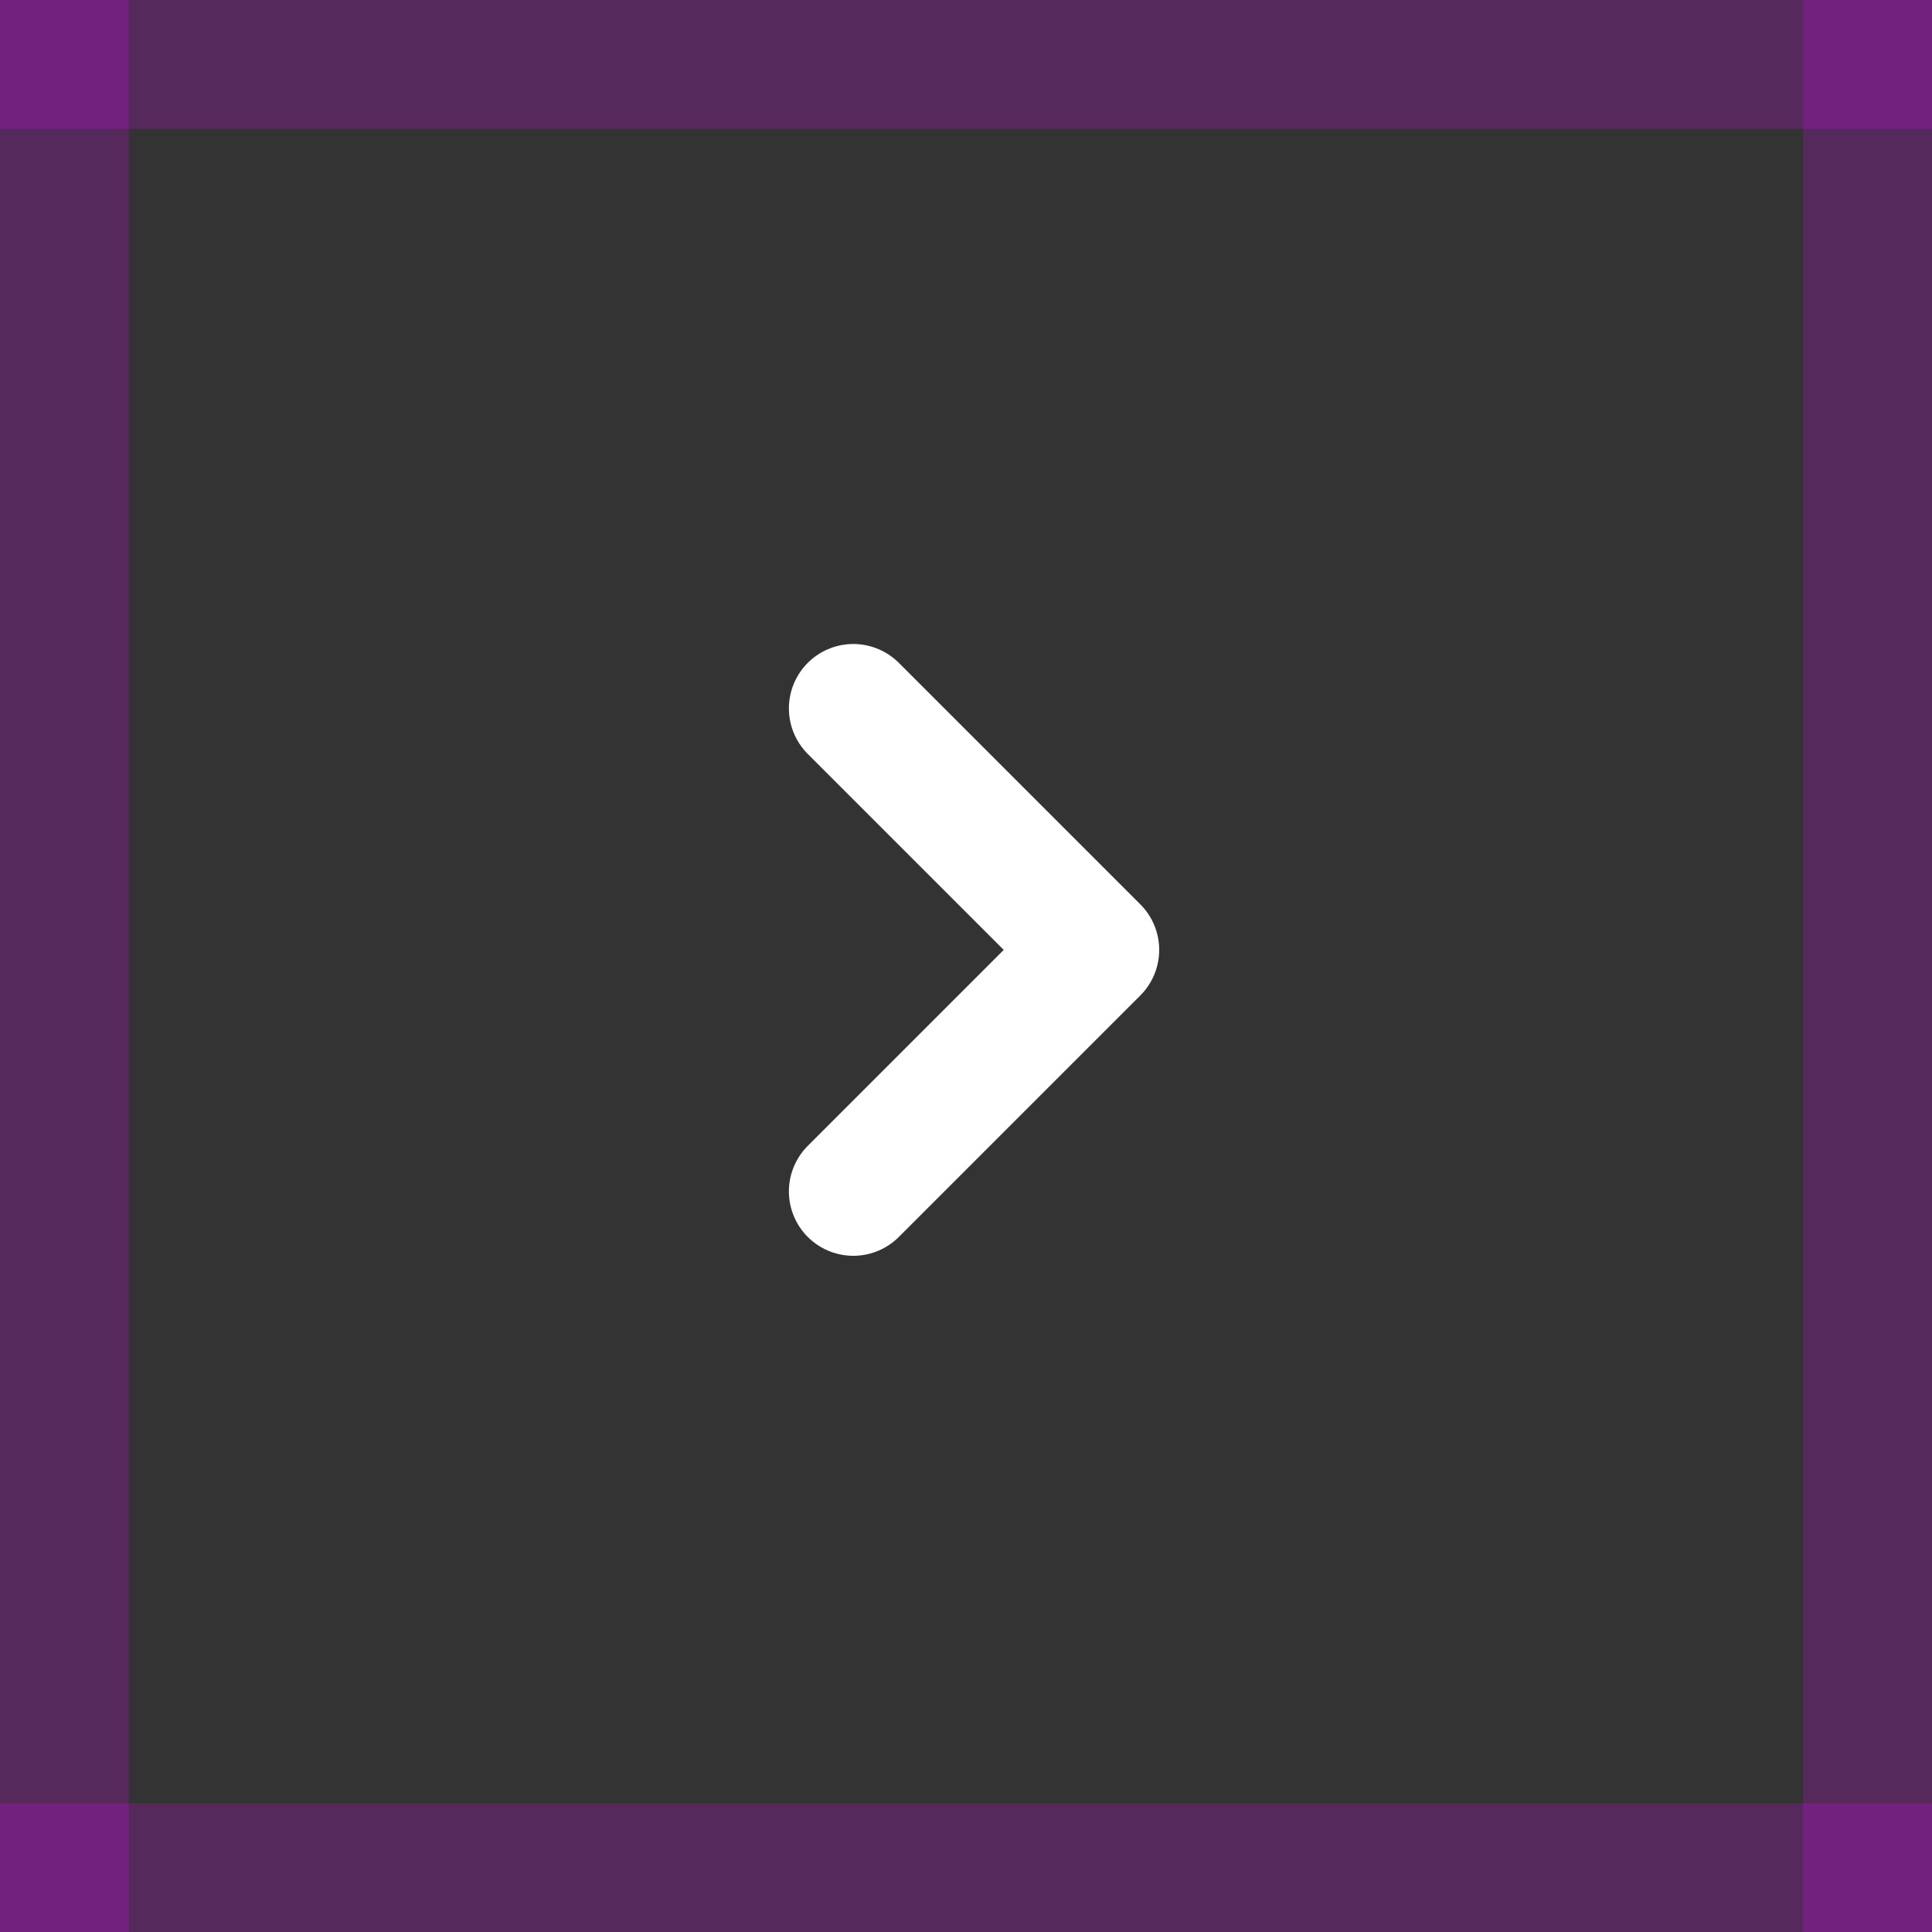
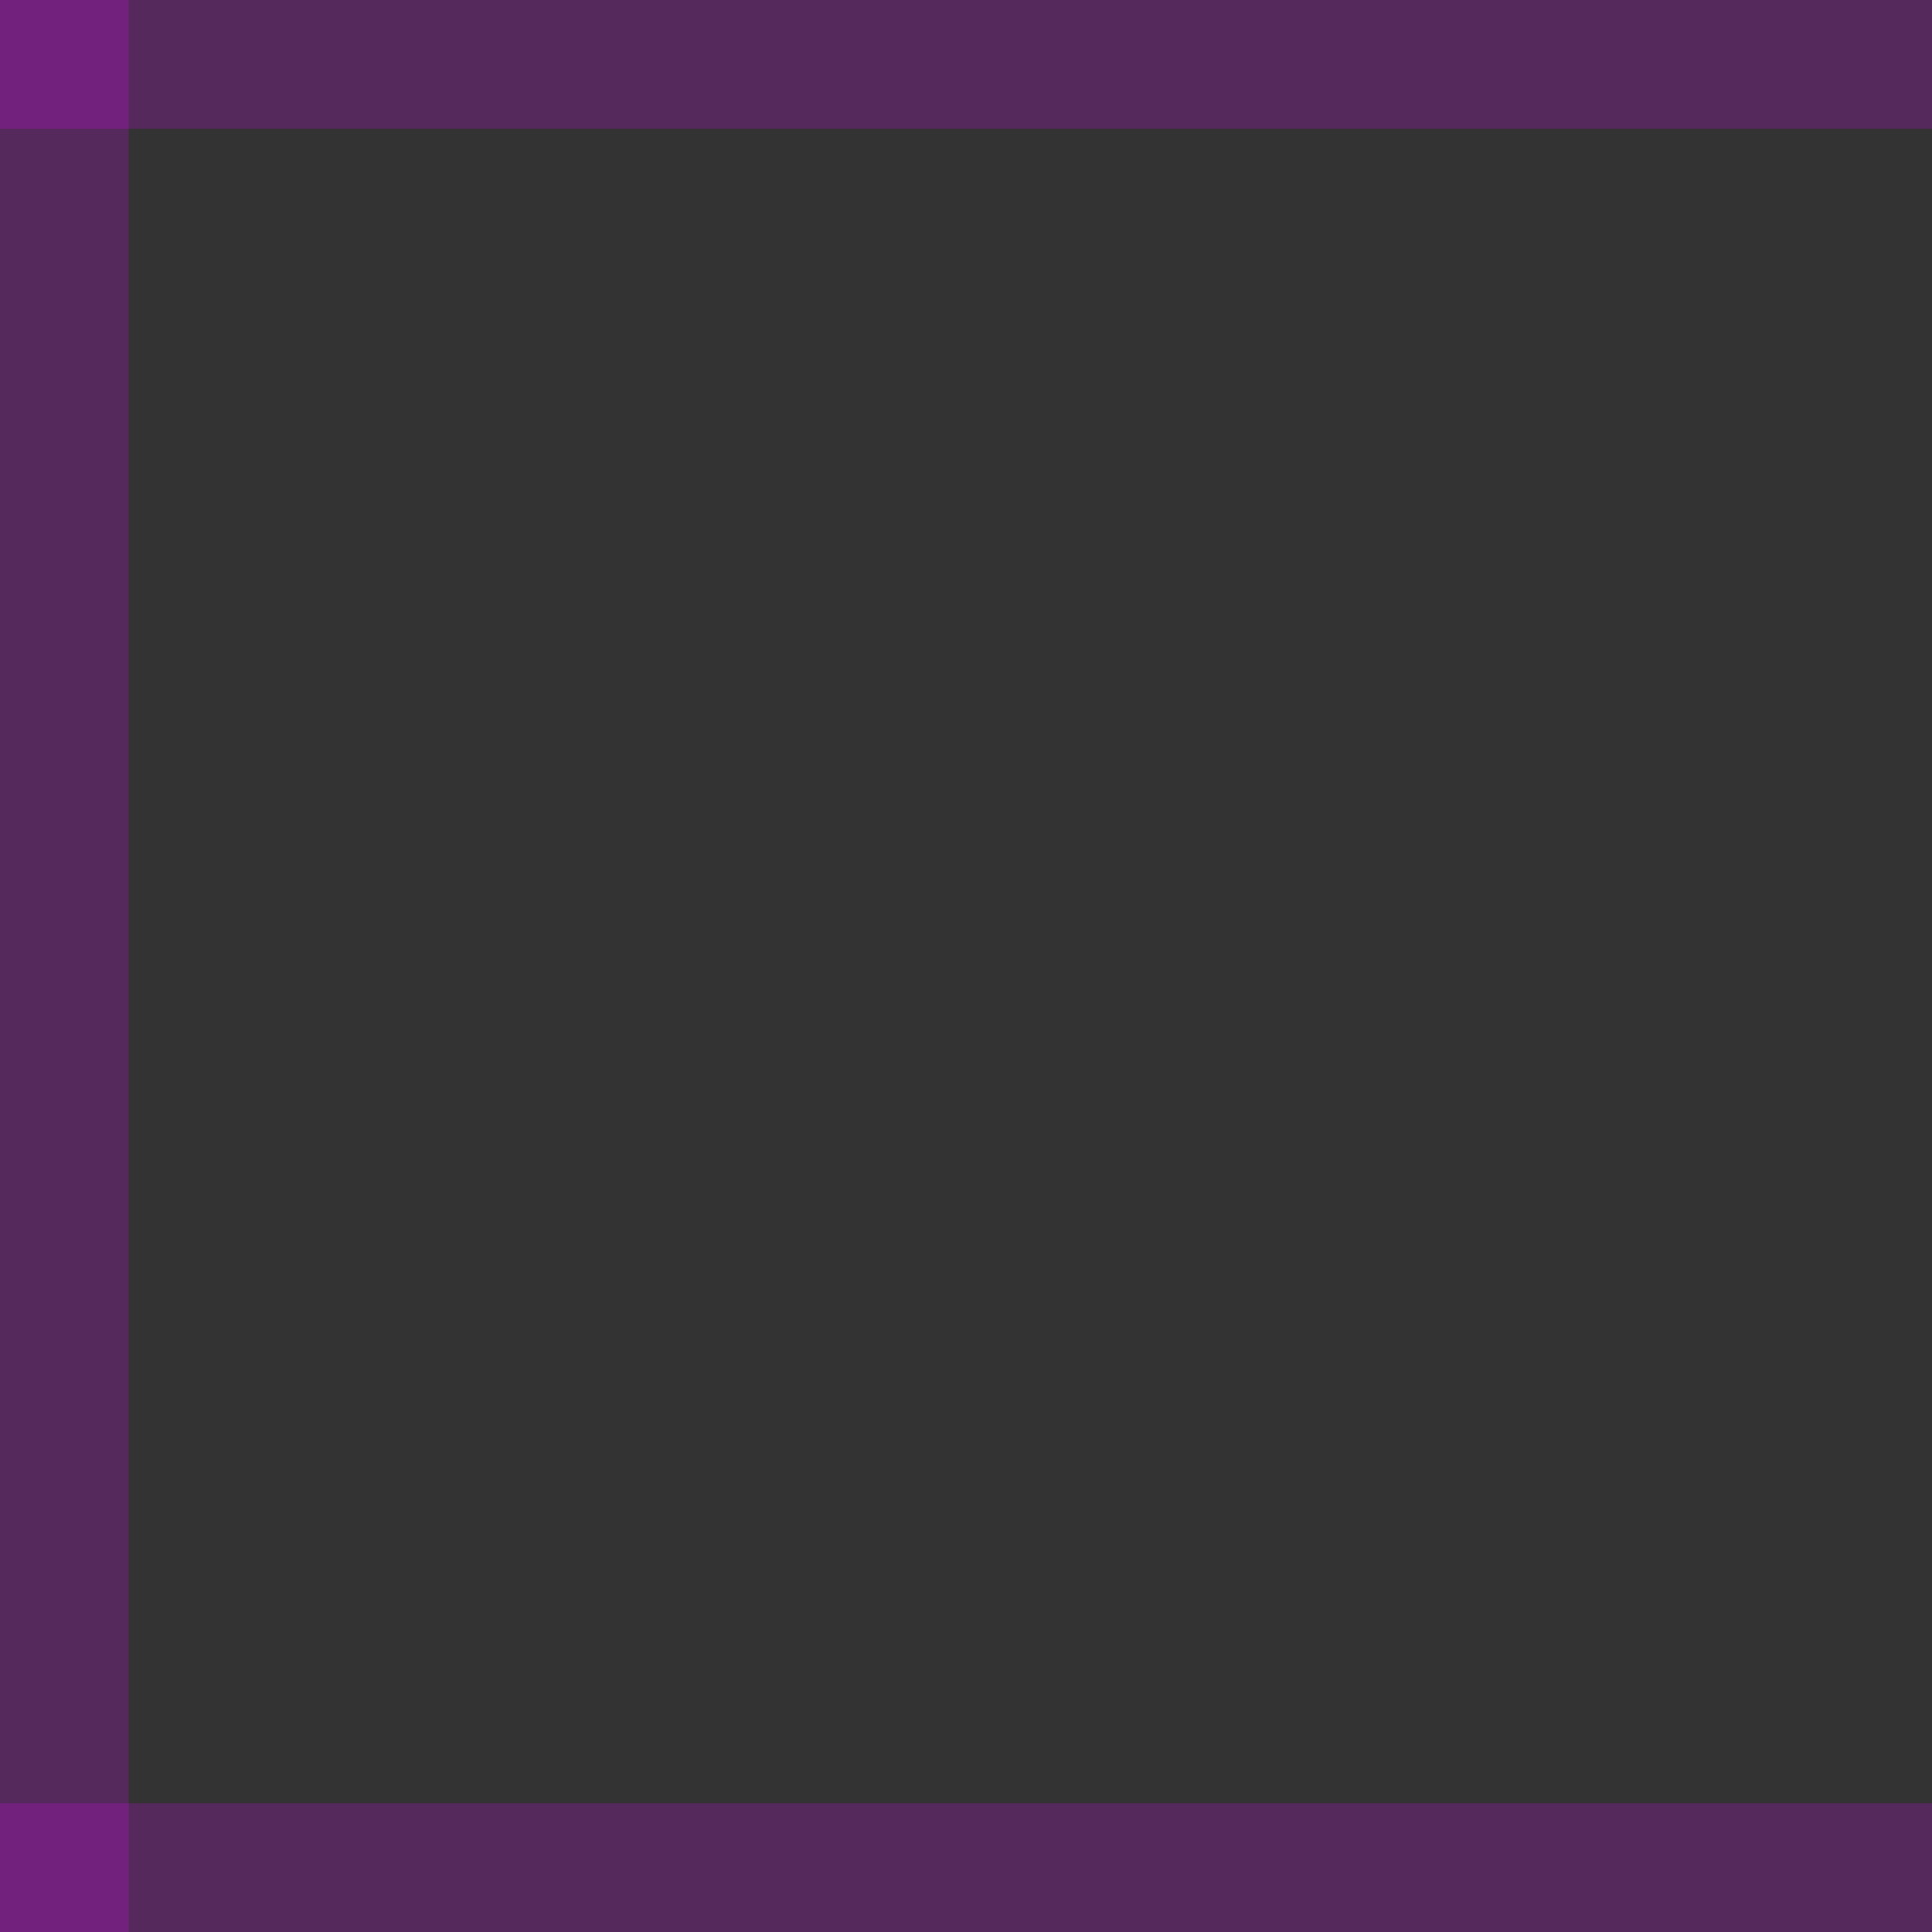
<svg xmlns="http://www.w3.org/2000/svg" width="30" height="30" viewBox="0 0 30 30" fill="none">
  <rect x="0" y="0" width="30" height="30" fill="#333333" stroke="none" />
  <line y1="-1" x2="30" y2="-1" transform="matrix(-1 0 0 1 30 30)" stroke="#E200FF" stroke-opacity="0.2" stroke-width="2" />
  <line y1="-1" x2="30" y2="-1" transform="matrix(4.37114e-08 -1 -1 -4.37114e-08 0 30)" stroke="#E200FF" stroke-opacity="0.2" stroke-width="2" />
-   <line y1="-1" x2="30" y2="-1" transform="matrix(4.37114e-08 -1 -1 -4.37114e-08 28 30)" stroke="#E200FF" stroke-opacity="0.2" stroke-width="2" />
  <line y1="-1" x2="30" y2="-1" transform="matrix(-1 0 0 1 30 2)" stroke="#E200FF" stroke-opacity="0.2" stroke-width="2" />
-   <path d="M13.25 18.5L17 14.75L13.25 11" stroke="white" stroke-width="2" stroke-linecap="round" stroke-linejoin="round" />
</svg>